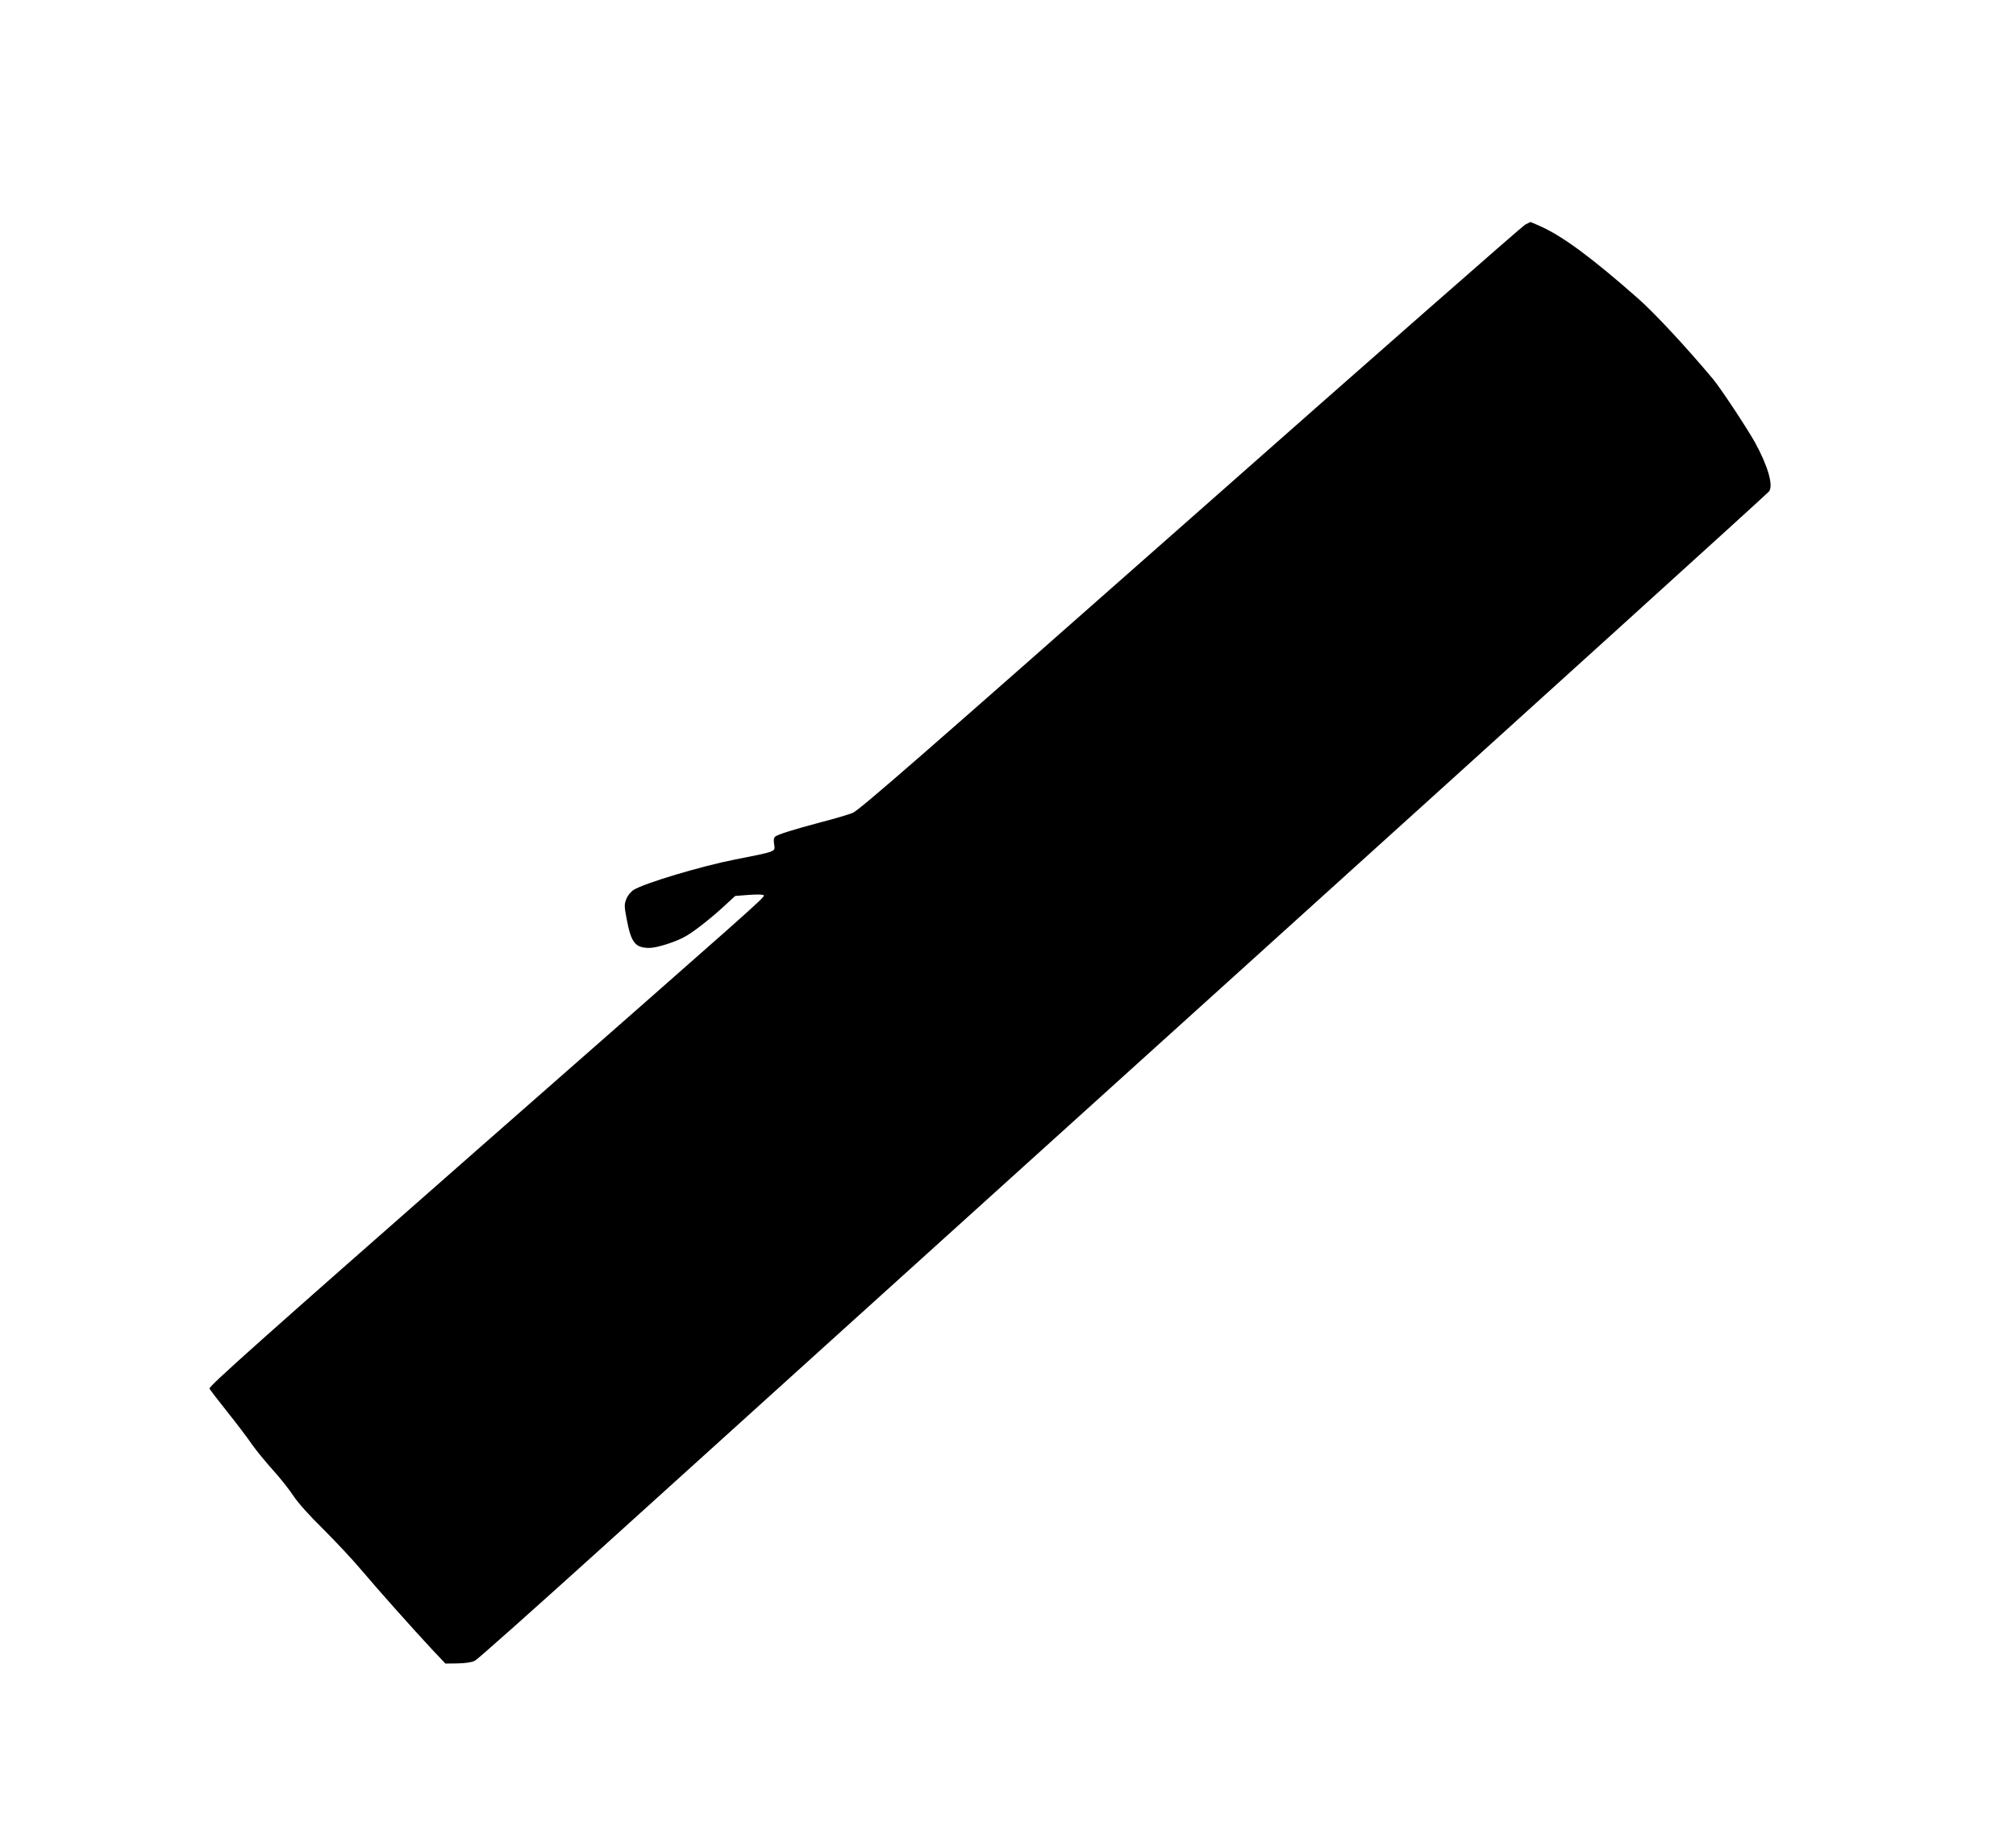
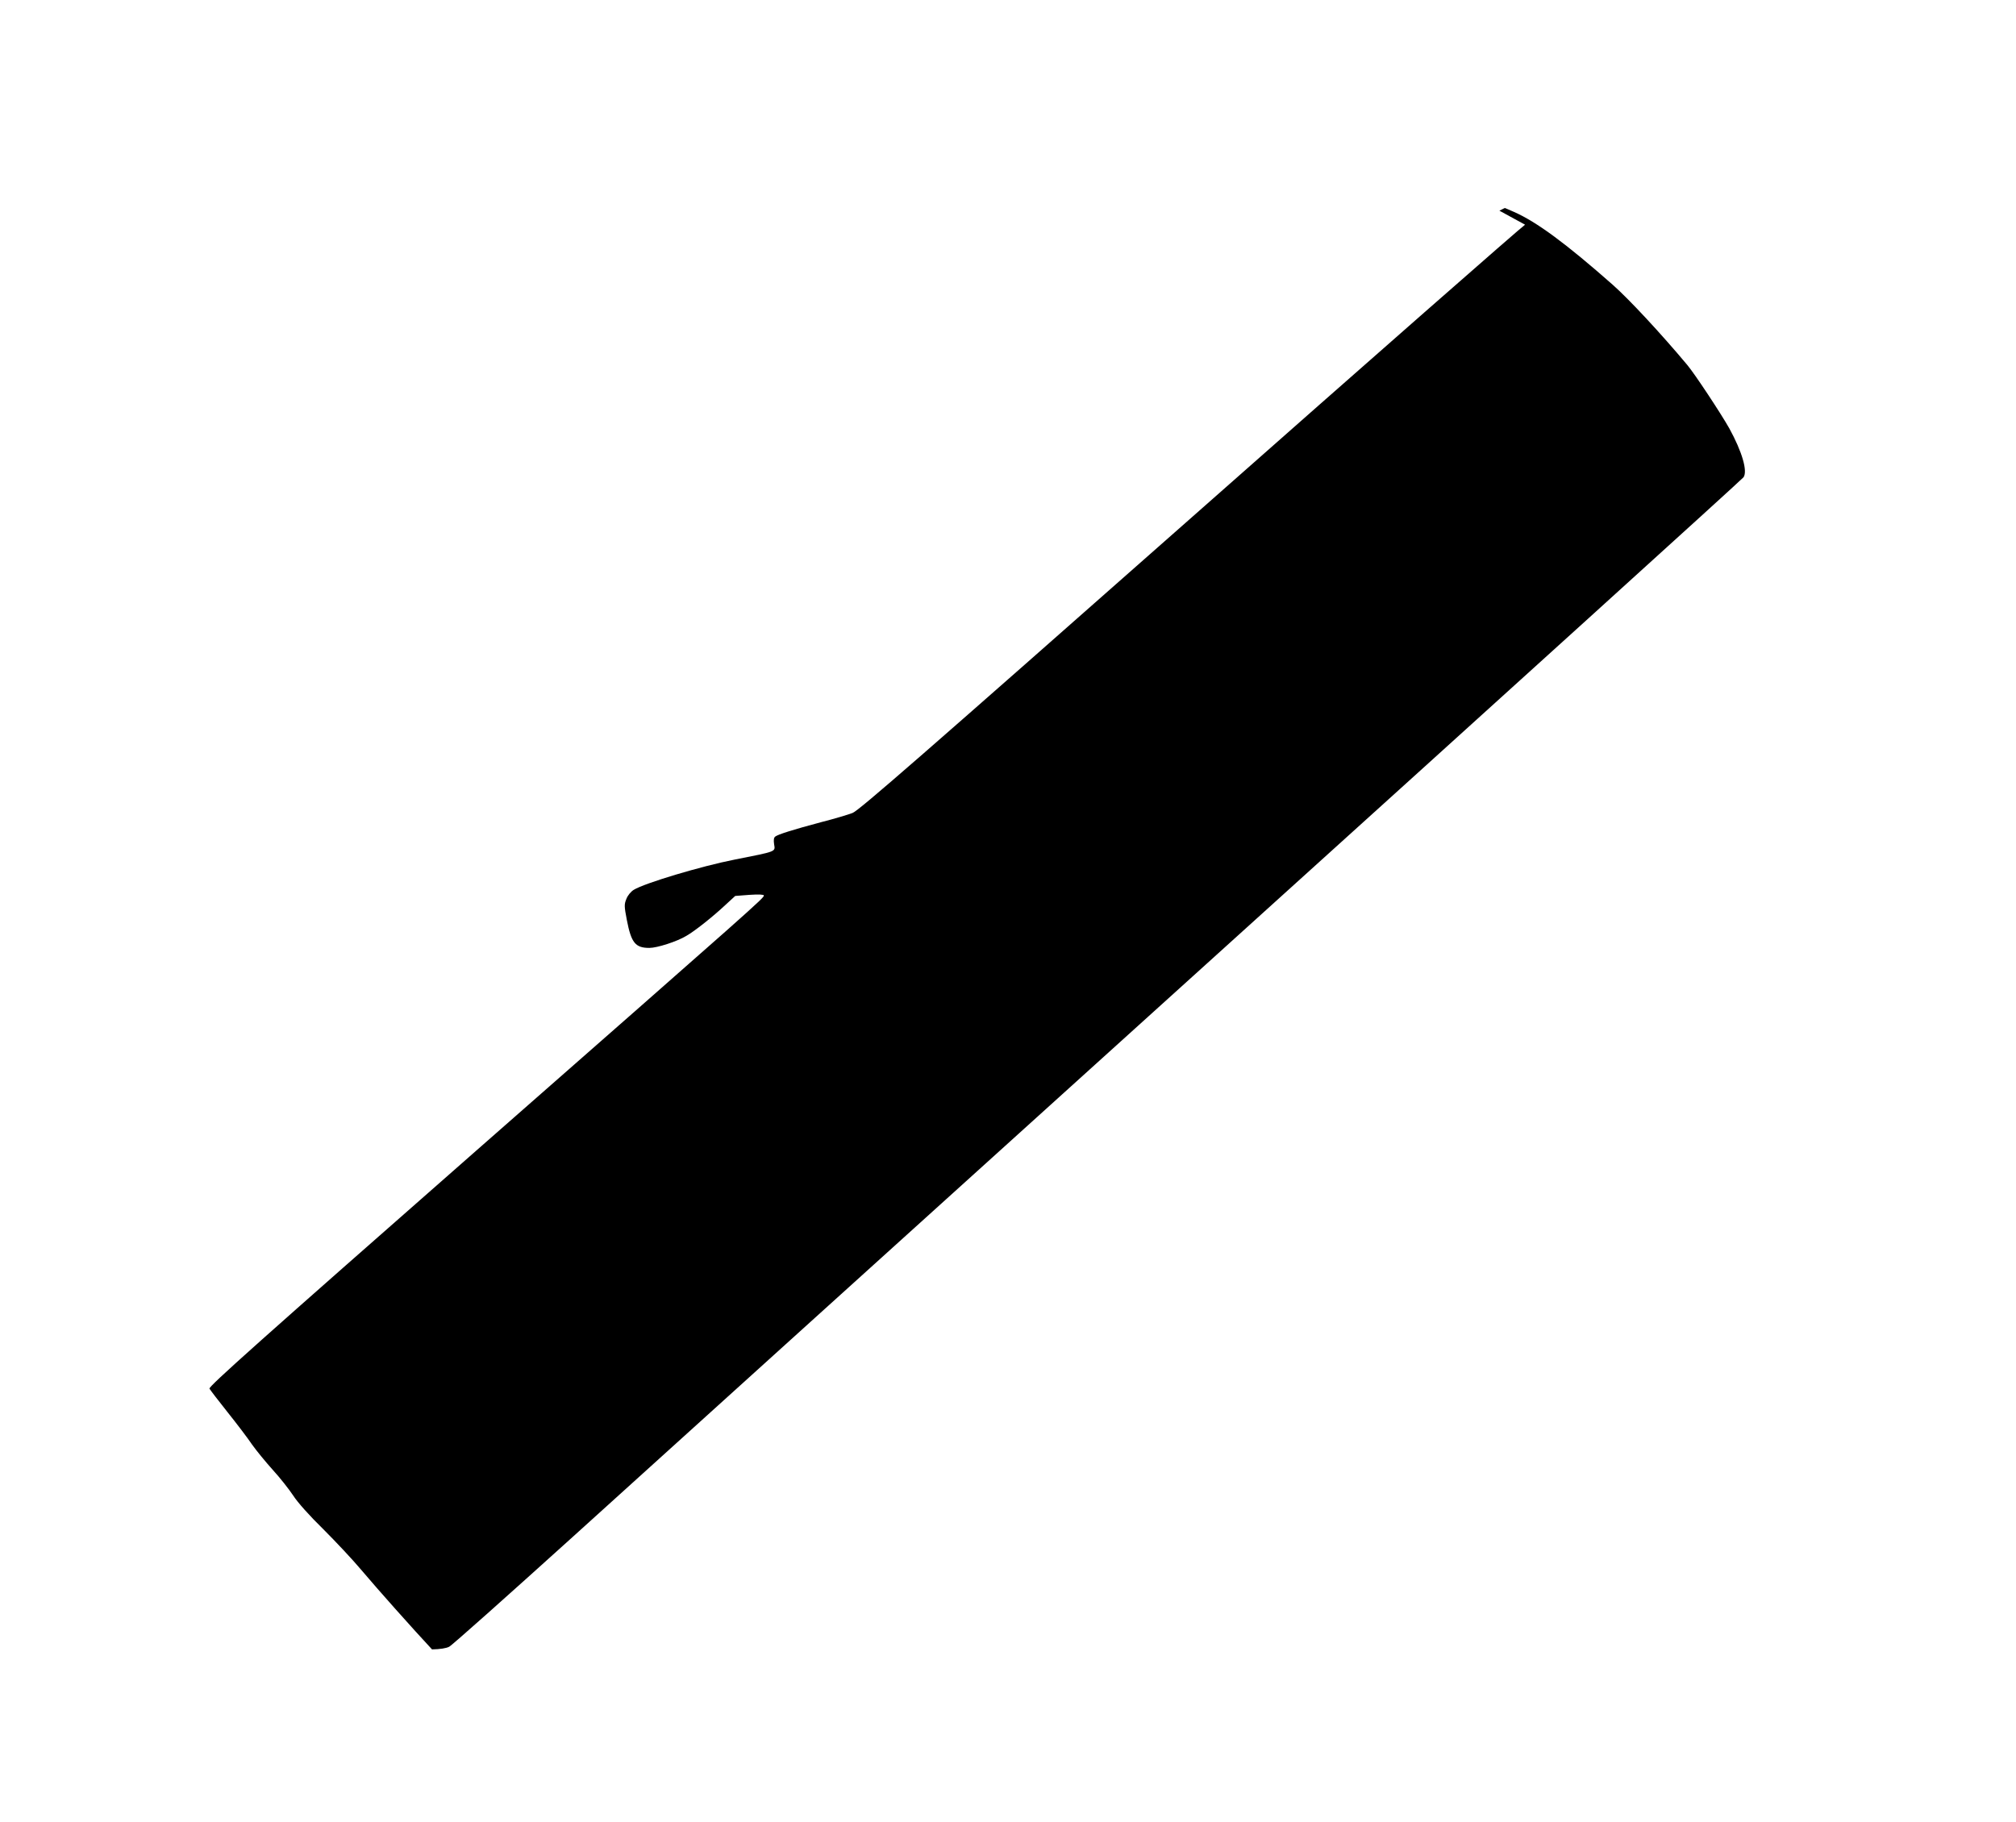
<svg xmlns="http://www.w3.org/2000/svg" version="1.0" width="1280pt" height="1157pt" viewBox="0 0 1280 1157" preserveAspectRatio="xMidYMid meet">
  <g transform="translate(0,1157) scale(0.1,-0.1)" fill="#000000" stroke="none">
-     <path d="M9683 10143 c-18 -10 -975 -850 -2127 -1868 -1692 -1494 -2104 -1854 -2143 -1868 -26 -10 -115 -37 -198 -58 -180 -48 -275 -78 -293 -92 -9 -7 -11 -22 -7 -49 8 -48 18 -44 -250 -97 -214 -42 -573 -150 -641 -192 -18 -11 -39 -36 -47 -58 -14 -34 -14 -46 3 -134 28 -145 54 -177 143 -177 49 0 174 40 234 76 53 30 169 122 249 197 l62 57 91 7 c60 4 91 2 91 -4 0 -17 -39 -51 -1828 -1622 -1369 -1203 -1699 -1497 -1692 -1510 5 -9 57 -77 116 -151 59 -74 129 -166 155 -205 27 -38 86 -110 131 -160 45 -49 103 -123 129 -162 28 -44 105 -130 192 -215 79 -79 186 -193 238 -255 109 -129 330 -377 452 -508 l85 -90 78 1 c51 1 90 7 109 17 17 8 370 323 785 698 415 376 2254 2039 4087 3696 1832 1656 3338 3021 3346 3033 27 39 -9 162 -90 310 -54 96 -220 347 -267 403 -168 201 -371 419 -474 510 -297 262 -483 399 -626 462 -31 14 -58 25 -59 25 -1 0 -17 -8 -34 -17z" />
+     <path d="M9683 10143 c-18 -10 -975 -850 -2127 -1868 -1692 -1494 -2104 -1854 -2143 -1868 -26 -10 -115 -37 -198 -58 -180 -48 -275 -78 -293 -92 -9 -7 -11 -22 -7 -49 8 -48 18 -44 -250 -97 -214 -42 -573 -150 -641 -192 -18 -11 -39 -36 -47 -58 -14 -34 -14 -46 3 -134 28 -145 54 -177 143 -177 49 0 174 40 234 76 53 30 169 122 249 197 l62 57 91 7 c60 4 91 2 91 -4 0 -17 -39 -51 -1828 -1622 -1369 -1203 -1699 -1497 -1692 -1510 5 -9 57 -77 116 -151 59 -74 129 -166 155 -205 27 -38 86 -110 131 -160 45 -49 103 -123 129 -162 28 -44 105 -130 192 -215 79 -79 186 -193 238 -255 109 -129 330 -377 452 -508 c51 1 90 7 109 17 17 8 370 323 785 698 415 376 2254 2039 4087 3696 1832 1656 3338 3021 3346 3033 27 39 -9 162 -90 310 -54 96 -220 347 -267 403 -168 201 -371 419 -474 510 -297 262 -483 399 -626 462 -31 14 -58 25 -59 25 -1 0 -17 -8 -34 -17z" />
  </g>
</svg>